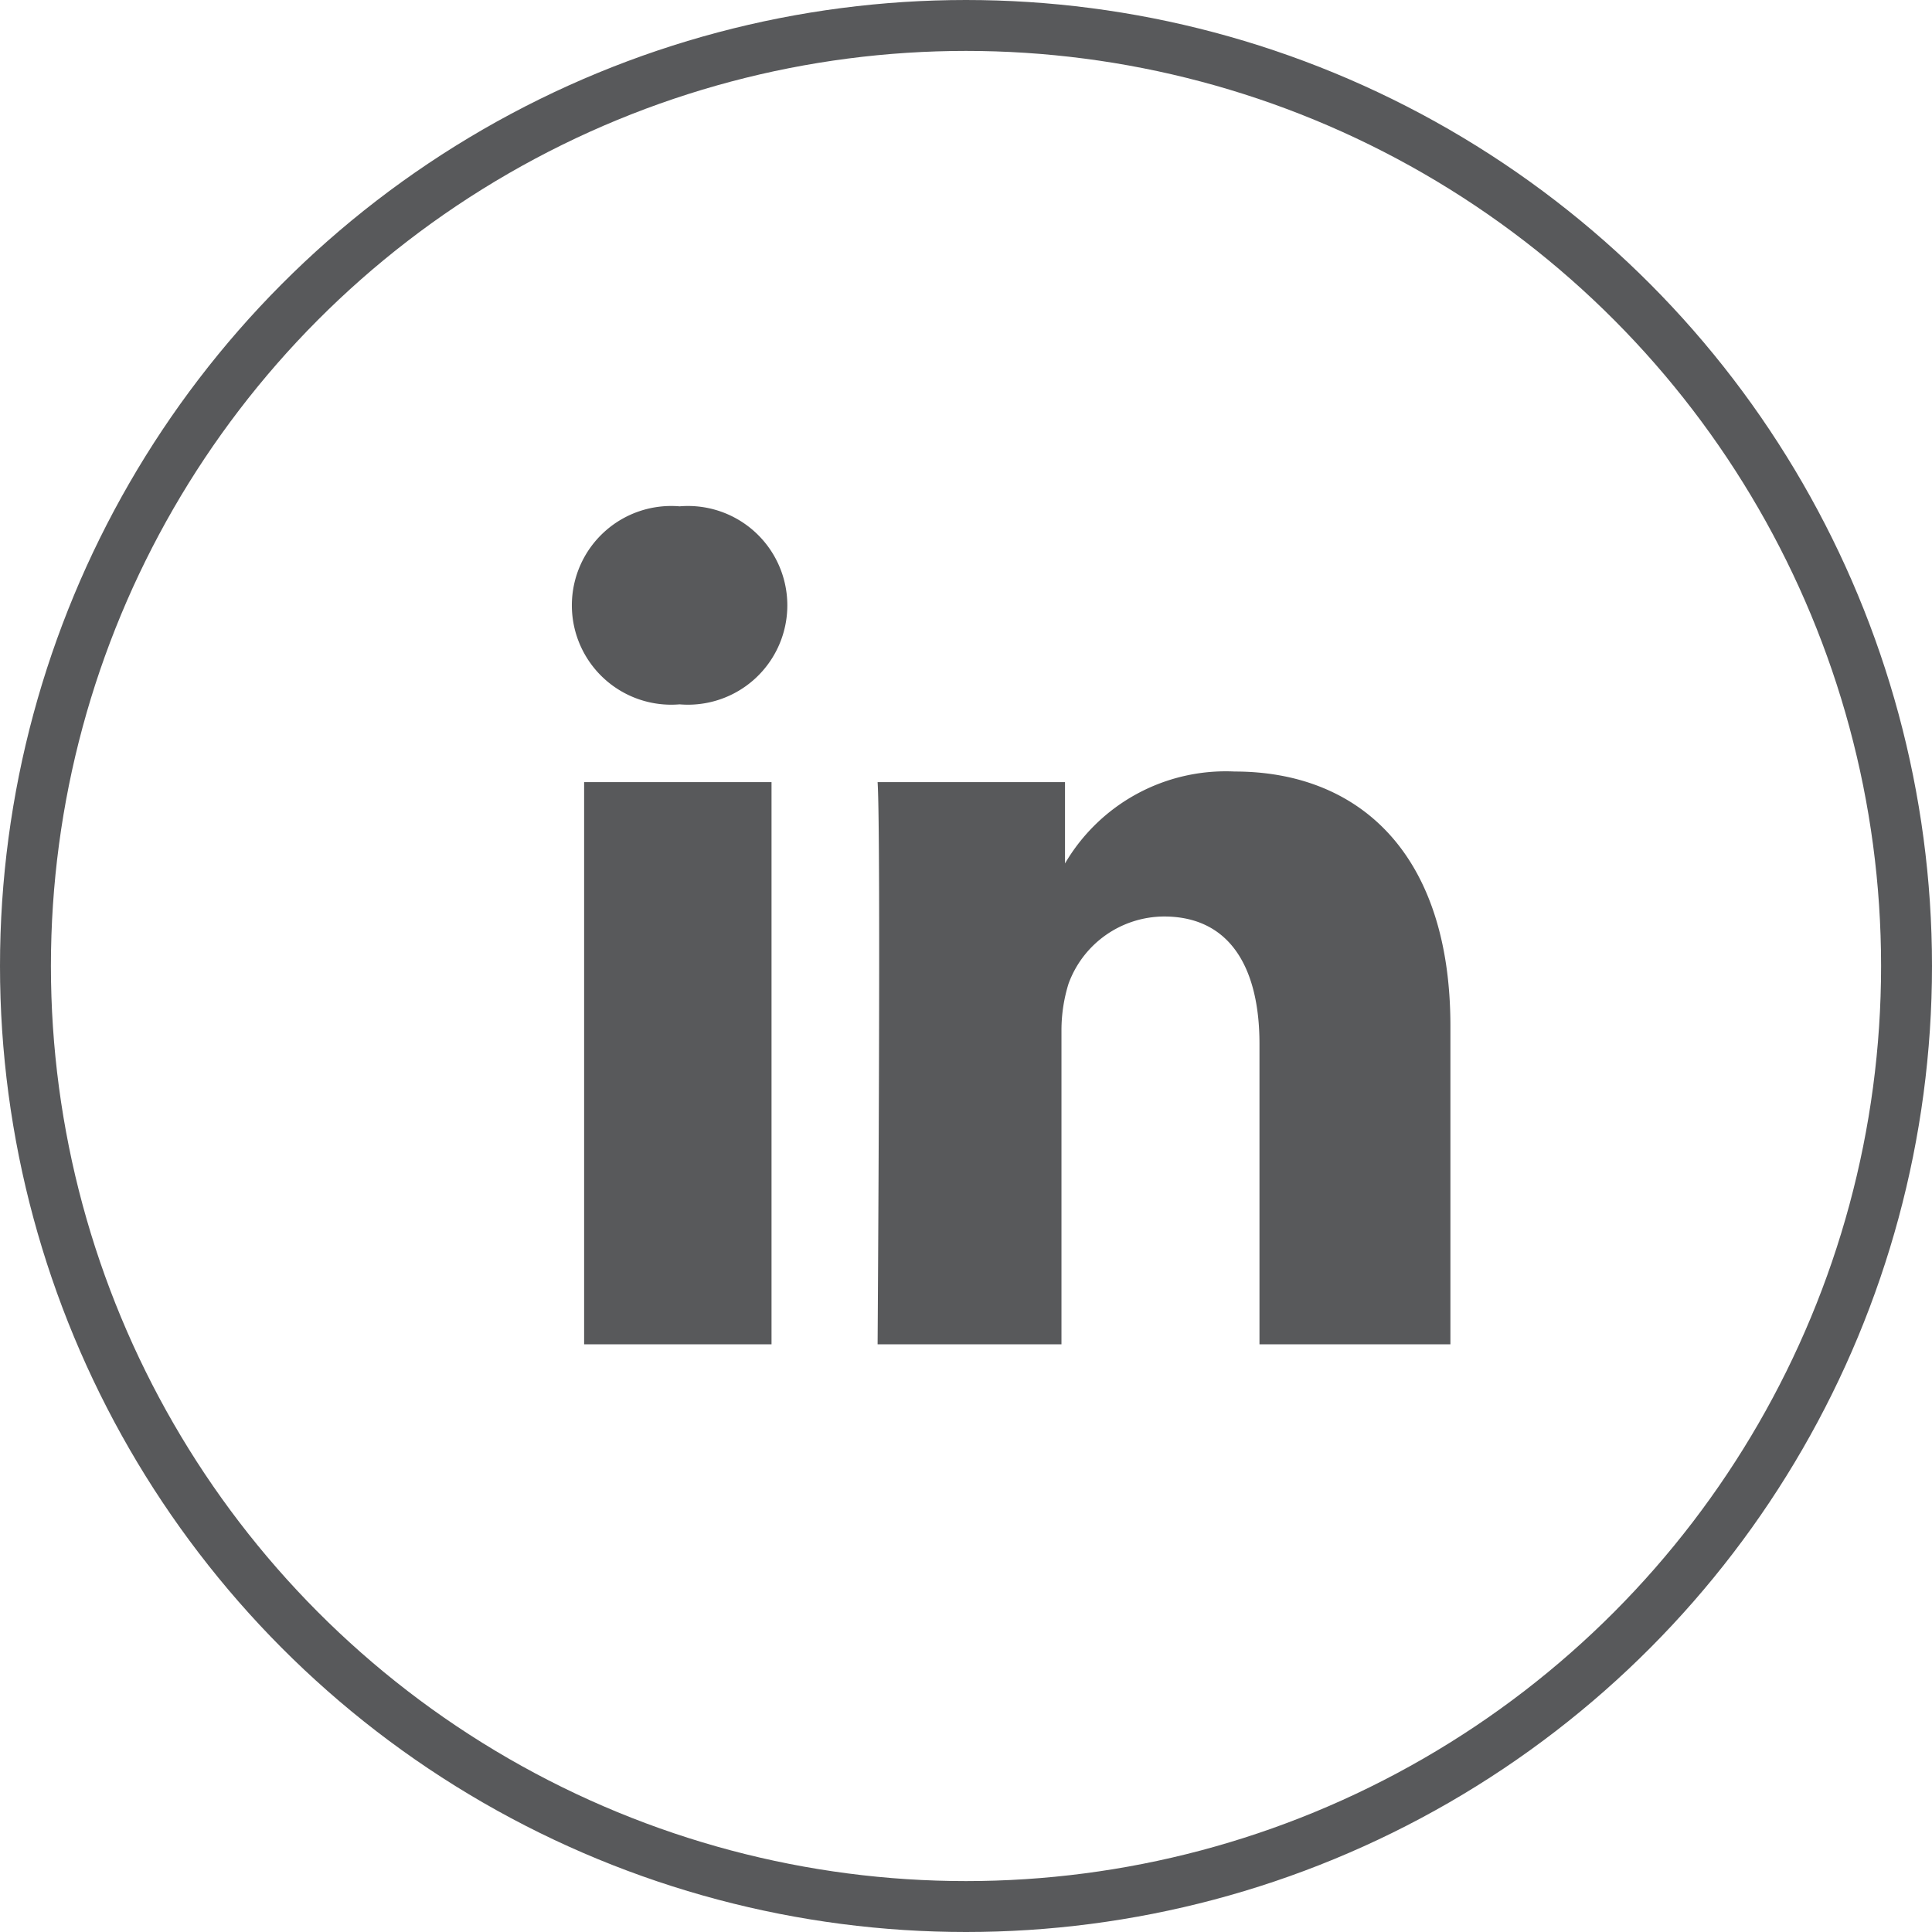
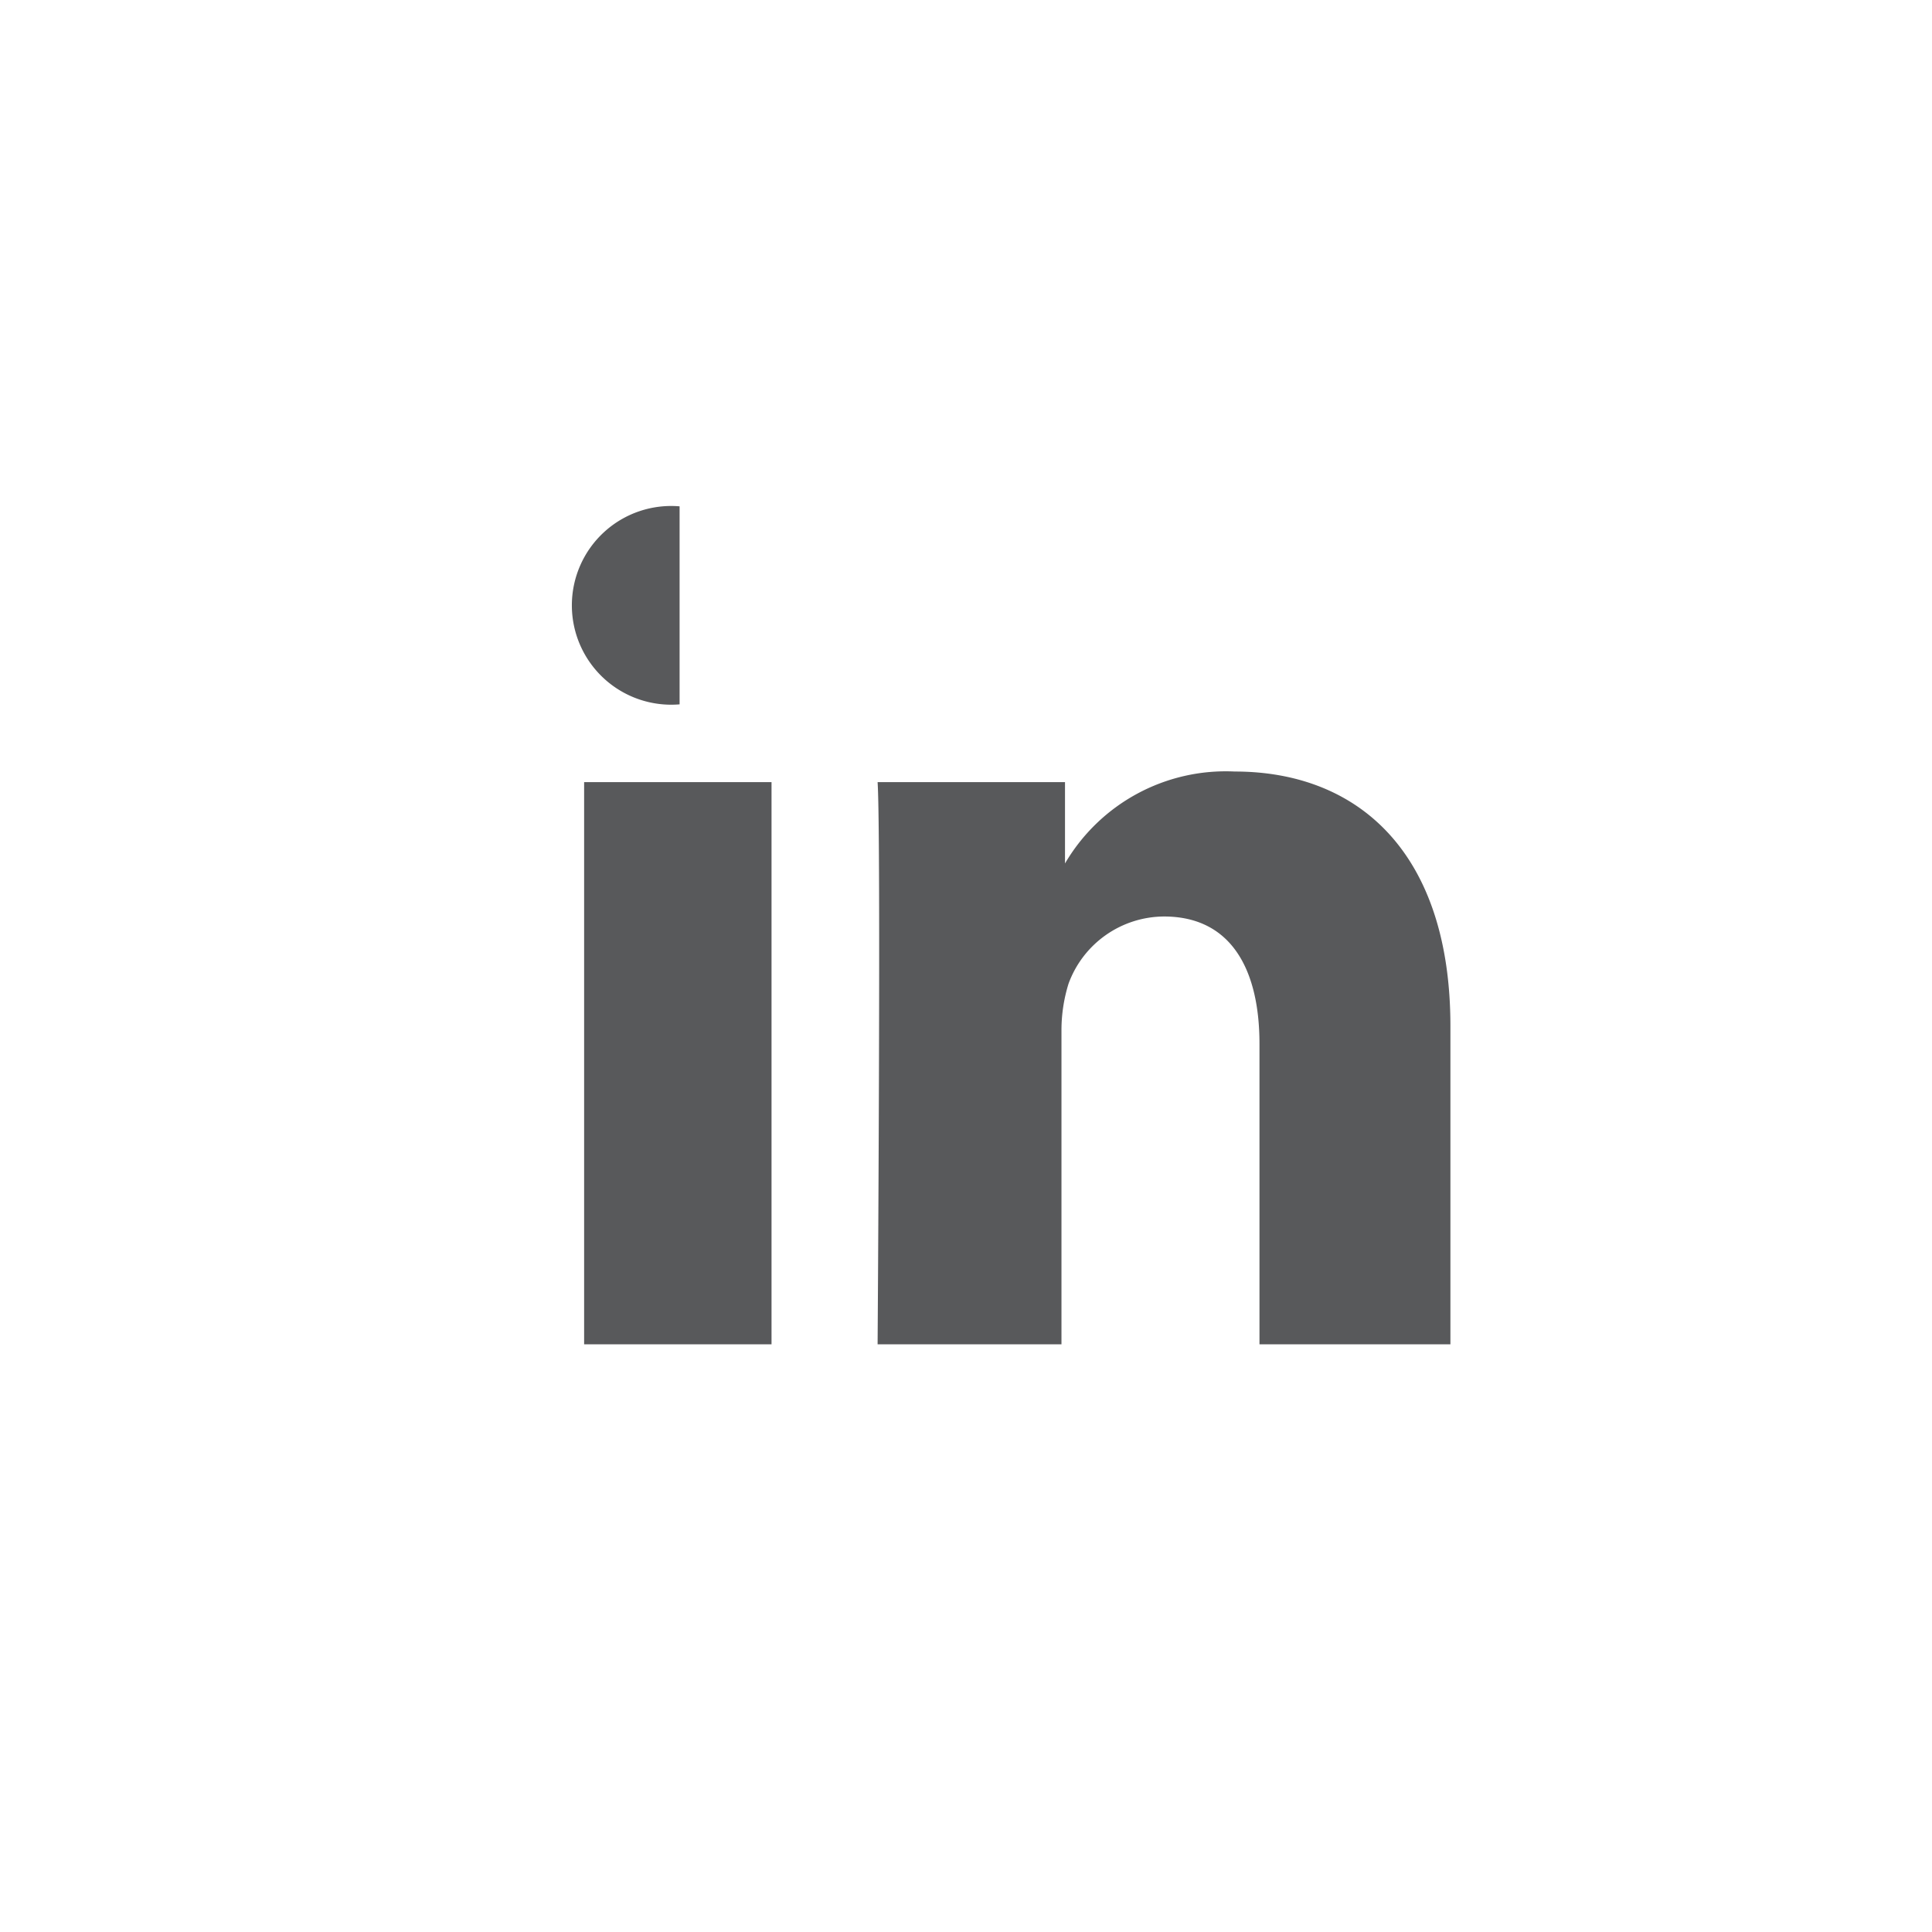
<svg xmlns="http://www.w3.org/2000/svg" id="Layer_1" data-name="Layer 1" viewBox="0 0 54.64 54.64">
  <defs>
    <style>.cls-1{fill:#58595b;}.cls-2{fill:none;stroke:#58595b;stroke-miterlimit:10;stroke-width:1.44px;}</style>
  </defs>
  <title>Wendy-Wood-Design-LinkedIn</title>
-   <path class="cls-1" d="M334.3,398.8h0Z" transform="translate(-304.18 -374.48)" />
-   <path class="cls-1" d="M326,412.5h-5.3V396.6H326v15.9Zm-2.6-18.1h0a2.81,2.81,0,1,1,0-5.6A2.81,2.81,0,1,1,323.4,394.4Zm21.7,18.1h-5.3V404c0-2.1-.8-3.6-2.7-3.6a2.89,2.89,0,0,0-2.7,1.9,4.44,4.44,0,0,0-.2,1.3v8.9H329s0.1-14.4,0-15.9h5.3v2.3a5.27,5.27,0,0,1,4.8-2.6c3.5,0,6.1,2.3,6.1,7.2v9h-0.1Z" transform="translate(-304.18 -374.48)" />
-   <circle class="cls-2" cx="27.32" cy="27.32" r="26.6" />
+   <path class="cls-1" d="M326,412.5h-5.3V396.6H326v15.9Zm-2.6-18.1h0a2.81,2.81,0,1,1,0-5.6Zm21.7,18.1h-5.3V404c0-2.1-.8-3.6-2.7-3.6a2.89,2.89,0,0,0-2.7,1.9,4.44,4.44,0,0,0-.2,1.3v8.9H329s0.1-14.4,0-15.9h5.3v2.3a5.27,5.27,0,0,1,4.8-2.6c3.5,0,6.1,2.3,6.1,7.2v9h-0.1Z" transform="translate(-304.18 -374.48)" />
</svg>